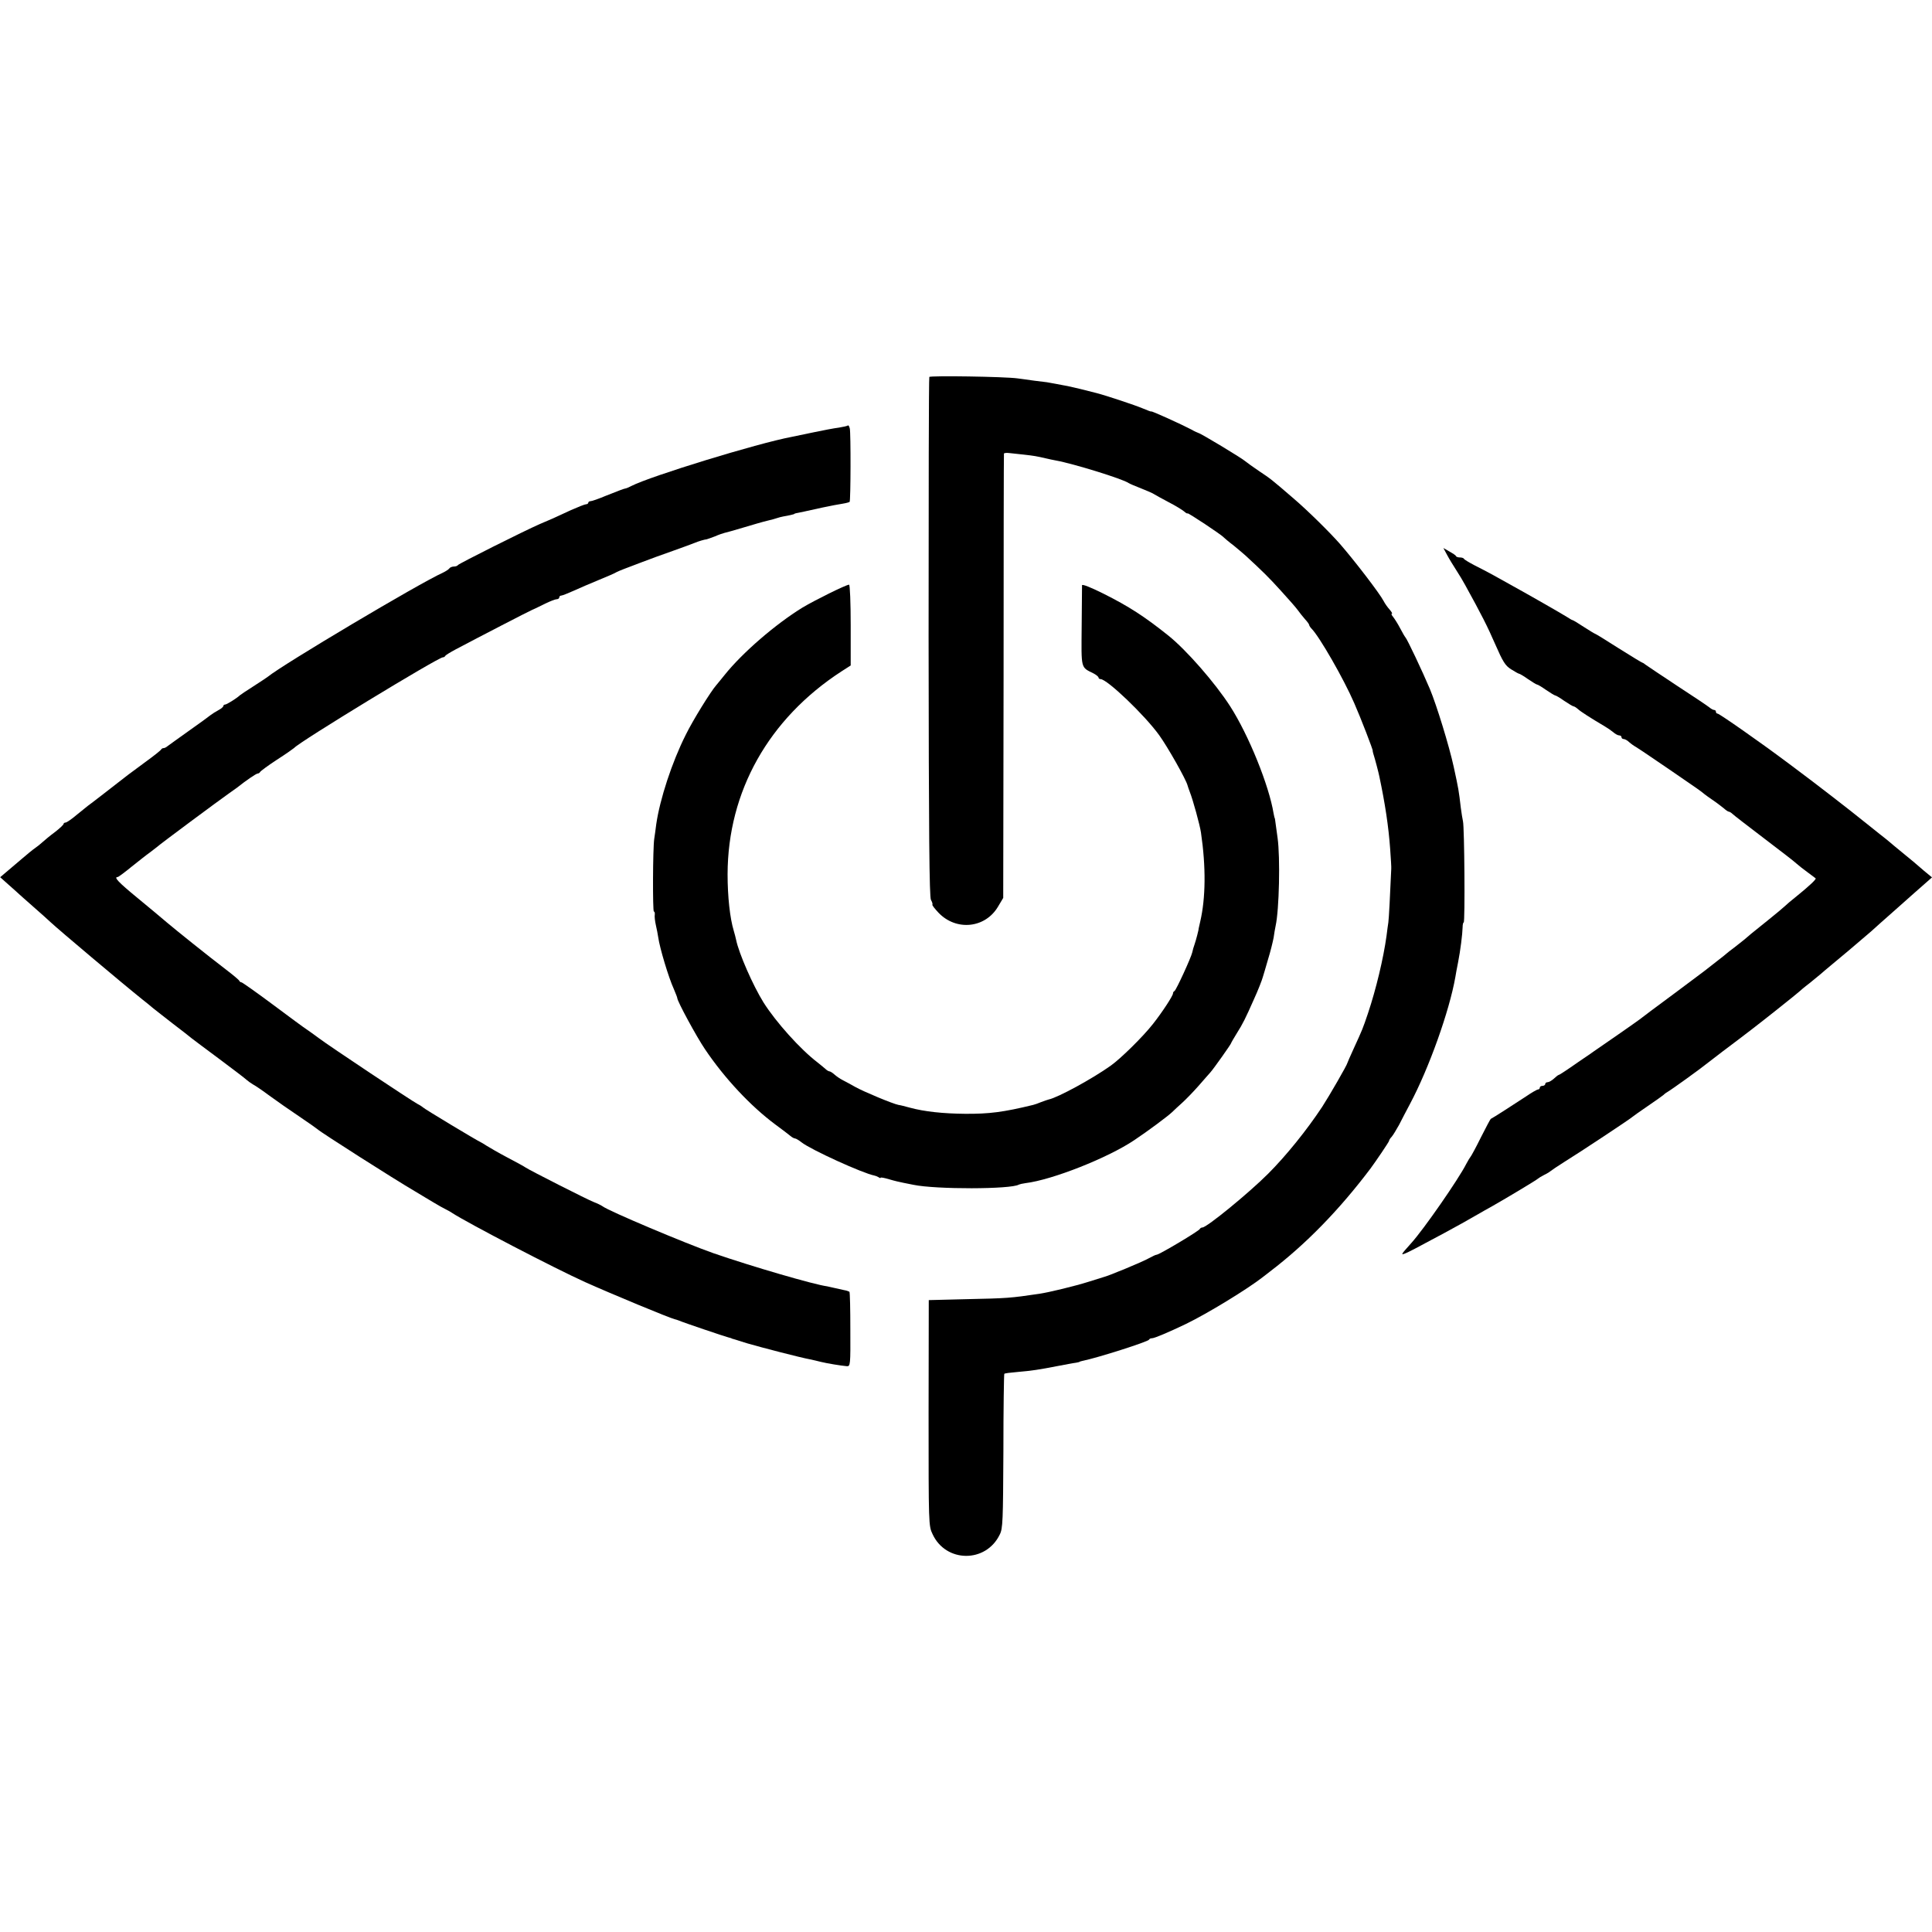
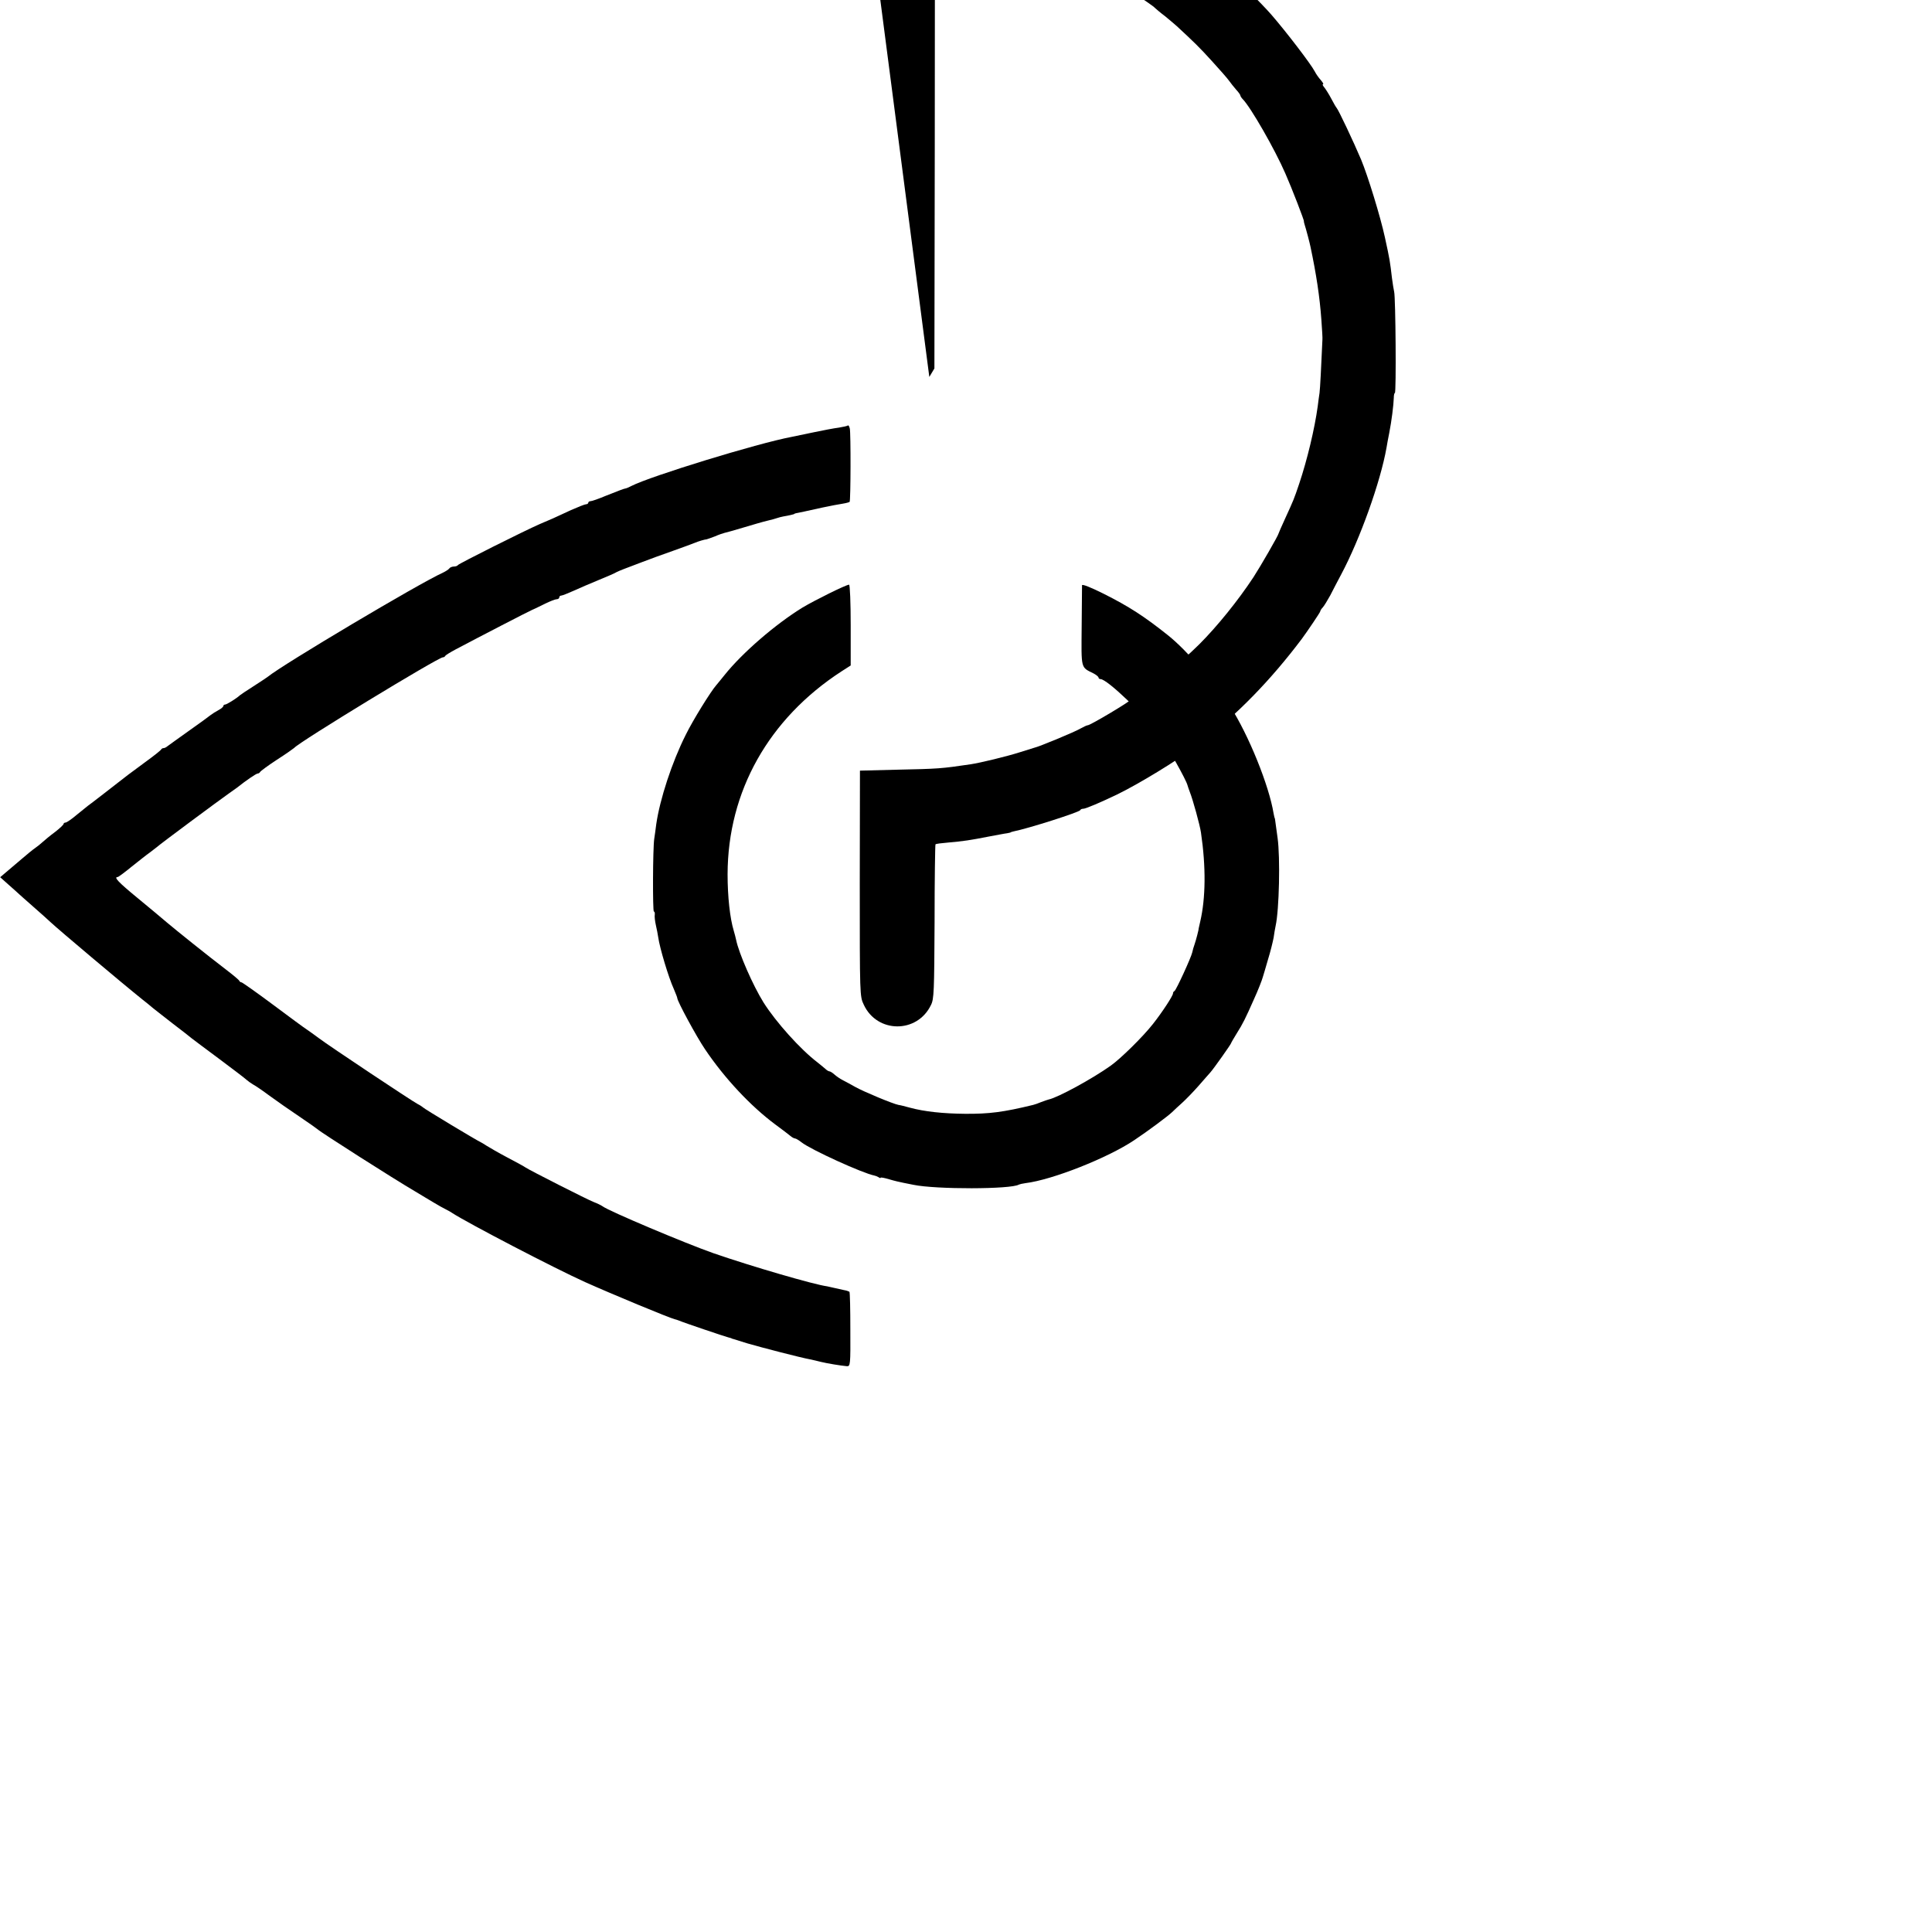
<svg xmlns="http://www.w3.org/2000/svg" version="1.0" width="1064pt" height="1064pt" viewBox="0 0 1064 1064" preserveAspectRatio="xMidYMid meet">
  <g transform="translate(0,1064) scale(0.1,-0.1)" fill="#000000" stroke="none">
-     <path d="M5118 8564 c-3 -5 -4 -650 -4 -1434 1 -1091 4 -1430 13 -1446 7 -12 10 -23 8 -26 -3 -2 13 -23 34 -45 98 -102 258 -85 328 35 l28 47 2 1220 c0 671 1 1223 2 1227 1 3 13 5 29 3 15 -2 52 -6 83 -9 53 -6 66 -8 122 -21 12 -3 36 -8 52 -11 95 -17 370 -102 400 -124 6 -4 37 -17 70 -30 33 -13 65 -27 70 -31 6 -4 42 -24 80 -44 39 -20 78 -44 88 -53 9 -8 17 -12 17 -9 0 6 189 -119 200 -133 3 -3 27 -24 55 -45 27 -22 56 -47 65 -55 94 -87 126 -118 193 -192 43 -47 86 -96 95 -109 9 -13 27 -35 39 -49 13 -14 23 -28 23 -32 0 -3 6 -13 13 -20 43 -43 177 -276 235 -410 35 -79 106 -263 102 -263 -1 0 1 -7 3 -15 10 -31 29 -104 33 -124 32 -151 51 -276 60 -401 4 -55 7 -104 6 -110 -6 -140 -13 -276 -16 -295 -2 -14 -7 -47 -10 -74 -17 -124 -58 -295 -102 -426 -29 -86 -30 -88 -78 -193 -20 -44 -36 -80 -36 -82 0 -8 -99 -180 -138 -240 -85 -129 -200 -271 -298 -369 -107 -107 -338 -296 -362 -296 -6 0 -12 -4 -14 -8 -4 -11 -224 -142 -238 -142 -5 0 -24 -9 -42 -19 -30 -18 -228 -100 -253 -105 -5 -2 -41 -13 -80 -25 -72 -23 -217 -58 -270 -66 -163 -24 -175 -25 -410 -30 l-200 -5 -1 -621 c0 -618 0 -622 22 -668 73 -158 294 -160 370 -2 17 33 18 75 20 459 0 232 3 424 5 426 2 3 34 7 71 10 81 7 121 13 223 33 44 8 89 17 100 18 11 2 20 4 20 5 0 1 7 3 15 5 85 17 363 106 368 117 2 5 9 8 17 8 13 0 91 33 185 78 118 57 338 191 425 259 17 13 35 27 40 31 198 151 381 339 553 567 31 42 102 147 102 152 0 4 6 14 14 22 8 9 26 39 41 66 14 28 41 79 60 115 104 195 217 511 250 699 2 14 9 51 15 81 13 66 24 155 25 193 0 15 3 27 6 27 8 0 4 526 -4 557 -3 12 -8 46 -12 75 -11 94 -12 101 -39 225 -25 115 -94 339 -131 428 -41 97 -125 275 -135 285 -3 3 -16 25 -29 50 -13 25 -31 53 -39 63 -8 9 -11 17 -7 17 5 0 -1 10 -12 23 -11 12 -26 33 -33 47 -21 41 -160 222 -240 314 -57 65 -180 186 -255 250 -124 107 -127 109 -190 151 -33 22 -67 47 -77 55 -17 16 -248 155 -257 155 -3 1 -22 9 -41 20 -49 26 -220 104 -220 99 0 -2 -21 6 -47 17 -40 17 -199 70 -253 84 -48 13 -140 35 -161 39 -13 2 -42 8 -64 12 -22 4 -44 8 -50 9 -14 1 -112 14 -160 21 -71 10 -482 16 -487 8z" />
+     <path d="M5118 8564 l28 47 2 1220 c0 671 1 1223 2 1227 1 3 13 5 29 3 15 -2 52 -6 83 -9 53 -6 66 -8 122 -21 12 -3 36 -8 52 -11 95 -17 370 -102 400 -124 6 -4 37 -17 70 -30 33 -13 65 -27 70 -31 6 -4 42 -24 80 -44 39 -20 78 -44 88 -53 9 -8 17 -12 17 -9 0 6 189 -119 200 -133 3 -3 27 -24 55 -45 27 -22 56 -47 65 -55 94 -87 126 -118 193 -192 43 -47 86 -96 95 -109 9 -13 27 -35 39 -49 13 -14 23 -28 23 -32 0 -3 6 -13 13 -20 43 -43 177 -276 235 -410 35 -79 106 -263 102 -263 -1 0 1 -7 3 -15 10 -31 29 -104 33 -124 32 -151 51 -276 60 -401 4 -55 7 -104 6 -110 -6 -140 -13 -276 -16 -295 -2 -14 -7 -47 -10 -74 -17 -124 -58 -295 -102 -426 -29 -86 -30 -88 -78 -193 -20 -44 -36 -80 -36 -82 0 -8 -99 -180 -138 -240 -85 -129 -200 -271 -298 -369 -107 -107 -338 -296 -362 -296 -6 0 -12 -4 -14 -8 -4 -11 -224 -142 -238 -142 -5 0 -24 -9 -42 -19 -30 -18 -228 -100 -253 -105 -5 -2 -41 -13 -80 -25 -72 -23 -217 -58 -270 -66 -163 -24 -175 -25 -410 -30 l-200 -5 -1 -621 c0 -618 0 -622 22 -668 73 -158 294 -160 370 -2 17 33 18 75 20 459 0 232 3 424 5 426 2 3 34 7 71 10 81 7 121 13 223 33 44 8 89 17 100 18 11 2 20 4 20 5 0 1 7 3 15 5 85 17 363 106 368 117 2 5 9 8 17 8 13 0 91 33 185 78 118 57 338 191 425 259 17 13 35 27 40 31 198 151 381 339 553 567 31 42 102 147 102 152 0 4 6 14 14 22 8 9 26 39 41 66 14 28 41 79 60 115 104 195 217 511 250 699 2 14 9 51 15 81 13 66 24 155 25 193 0 15 3 27 6 27 8 0 4 526 -4 557 -3 12 -8 46 -12 75 -11 94 -12 101 -39 225 -25 115 -94 339 -131 428 -41 97 -125 275 -135 285 -3 3 -16 25 -29 50 -13 25 -31 53 -39 63 -8 9 -11 17 -7 17 5 0 -1 10 -12 23 -11 12 -26 33 -33 47 -21 41 -160 222 -240 314 -57 65 -180 186 -255 250 -124 107 -127 109 -190 151 -33 22 -67 47 -77 55 -17 16 -248 155 -257 155 -3 1 -22 9 -41 20 -49 26 -220 104 -220 99 0 -2 -21 6 -47 17 -40 17 -199 70 -253 84 -48 13 -140 35 -161 39 -13 2 -42 8 -64 12 -22 4 -44 8 -50 9 -14 1 -112 14 -160 21 -71 10 -482 16 -487 8z" />
    <path d="M4670 8297 c-3 -3 -25 -8 -50 -12 -25 -3 -88 -15 -140 -26 -52 -11 -106 -22 -120 -25 -191 -36 -776 -216 -882 -270 -15 -8 -30 -14 -33 -14 -8 -1 -35 -11 -110 -41 -38 -16 -75 -29 -82 -29 -7 0 -13 -4 -13 -8 0 -5 -6 -9 -12 -9 -7 0 -44 -15 -83 -32 -38 -18 -85 -39 -102 -47 -18 -8 -50 -21 -70 -30 -87 -38 -448 -219 -451 -226 -2 -4 -12 -8 -22 -8 -10 0 -22 -5 -25 -10 -4 -6 -21 -17 -38 -25 -127 -57 -879 -504 -962 -572 -5 -4 -41 -28 -80 -53 -38 -24 -72 -47 -75 -50 -14 -14 -71 -50 -80 -50 -5 0 -10 -4 -10 -8 0 -5 -12 -15 -27 -23 -15 -8 -34 -20 -43 -27 -8 -7 -62 -46 -120 -87 -58 -41 -110 -79 -117 -84 -7 -6 -16 -11 -22 -11 -5 0 -11 -3 -13 -7 -2 -5 -41 -36 -88 -70 -91 -67 -111 -82 -150 -113 -37 -29 -153 -119 -165 -127 -6 -5 -34 -27 -62 -50 -28 -24 -56 -43 -62 -43 -6 0 -11 -4 -11 -8 0 -4 -21 -24 -47 -44 -27 -20 -57 -45 -68 -55 -11 -10 -29 -25 -41 -33 -12 -8 -45 -35 -74 -60 -29 -25 -68 -58 -86 -73 l-33 -28 47 -42 c26 -23 52 -46 58 -52 6 -5 41 -37 79 -70 38 -33 80 -71 95 -85 44 -41 389 -332 505 -425 21 -16 47 -38 59 -48 12 -9 59 -47 106 -83 47 -36 94 -72 104 -81 11 -8 80 -61 155 -116 75 -56 142 -107 149 -114 8 -7 23 -18 35 -25 12 -6 53 -34 92 -63 38 -28 113 -80 165 -115 52 -35 97 -67 100 -70 12 -13 416 -271 534 -340 32 -19 79 -48 105 -63 25 -15 55 -32 66 -37 11 -6 27 -14 35 -20 88 -57 566 -306 735 -382 145 -65 461 -196 490 -203 6 -1 17 -5 25 -8 22 -10 253 -88 270 -92 8 -2 16 -4 18 -5 1 -2 5 -3 10 -4 4 -1 39 -12 77 -24 71 -21 299 -80 345 -88 14 -3 41 -9 60 -14 36 -9 111 -21 144 -24 19 -1 20 7 19 202 0 111 -2 205 -5 208 -3 2 -16 7 -29 9 -13 3 -37 8 -54 12 -16 4 -34 8 -40 9 -67 8 -417 110 -625 182 -154 54 -579 233 -612 259 -7 5 -29 16 -48 23 -34 13 -355 176 -375 190 -5 4 -50 29 -100 55 -49 26 -101 56 -115 65 -14 9 -30 19 -35 21 -17 7 -310 183 -315 190 -3 3 -16 12 -30 19 -31 16 -491 322 -546 364 -23 17 -52 38 -64 46 -13 8 -97 70 -188 138 -90 67 -168 122 -172 122 -5 0 -10 4 -12 8 -1 5 -34 32 -73 62 -106 81 -274 216 -325 259 -25 22 -98 82 -163 136 -106 87 -132 115 -109 115 4 0 39 26 78 58 39 31 83 66 99 77 15 11 32 25 39 30 14 14 350 263 396 295 19 14 40 28 45 32 50 40 106 78 114 78 5 0 11 4 13 8 2 5 44 36 93 68 50 32 92 62 95 65 26 32 793 499 819 499 5 0 11 3 13 8 2 4 28 20 58 36 138 73 397 207 420 217 13 6 46 21 73 35 27 13 55 24 63 24 8 0 14 5 14 10 0 6 5 10 11 10 5 0 36 12 67 26 31 14 95 42 142 61 47 19 90 38 95 42 6 3 24 11 40 17 17 6 62 24 100 38 39 15 115 43 170 62 55 20 109 39 120 44 21 9 55 19 67 20 4 1 24 8 45 16 20 9 44 17 52 19 9 2 57 15 106 30 50 15 108 32 130 37 22 5 47 12 55 15 8 3 24 7 35 9 30 5 60 12 60 14 0 2 9 4 55 13 14 3 59 13 100 22 41 9 91 18 110 21 19 3 37 8 39 10 6 6 7 378 1 404 -3 12 -7 19 -10 17z" />
-     <path d="M7970 7583 c11 -21 34 -58 50 -83 16 -25 38 -61 48 -80 91 -165 124 -230 167 -329 42 -96 55 -117 87 -137 21 -13 40 -24 43 -24 4 0 26 -13 50 -30 24 -16 46 -30 50 -30 4 0 26 -13 50 -30 24 -16 46 -30 50 -30 4 0 26 -13 50 -30 24 -16 47 -30 51 -30 4 0 15 -7 24 -15 15 -14 68 -48 149 -96 14 -8 34 -22 45 -31 11 -10 26 -18 33 -18 7 0 13 -4 13 -10 0 -5 5 -10 12 -10 6 0 20 -7 30 -17 10 -9 27 -21 38 -27 10 -6 61 -40 112 -75 51 -35 127 -86 168 -115 41 -28 77 -53 80 -56 3 -3 27 -22 55 -41 27 -18 58 -42 69 -51 11 -10 23 -18 27 -18 4 0 14 -6 21 -13 7 -7 85 -67 173 -134 88 -67 169 -129 180 -140 11 -10 38 -31 60 -47 22 -16 42 -31 44 -33 6 -4 -37 -44 -105 -99 -27 -21 -56 -46 -64 -54 -8 -8 -49 -42 -90 -75 -105 -84 -109 -88 -133 -109 -12 -10 -38 -30 -57 -45 -19 -14 -37 -28 -40 -31 -3 -3 -25 -21 -50 -40 -25 -19 -49 -39 -55 -43 -5 -5 -89 -67 -185 -139 -96 -71 -182 -135 -190 -142 -8 -6 -60 -43 -115 -81 -55 -38 -116 -80 -136 -94 -20 -14 -45 -32 -55 -38 -11 -7 -45 -31 -77 -53 -32 -22 -60 -40 -63 -40 -3 0 -14 -9 -26 -20 -12 -11 -28 -20 -35 -20 -7 0 -13 -4 -13 -10 0 -5 -7 -10 -15 -10 -8 0 -15 -4 -15 -10 0 -5 -4 -10 -10 -10 -5 0 -35 -17 -67 -39 -58 -38 -183 -119 -193 -123 -3 -2 -27 -48 -55 -103 -27 -55 -53 -102 -56 -105 -3 -3 -14 -21 -24 -40 -43 -85 -235 -361 -302 -435 -58 -65 -59 -67 -37 -59 19 7 57 27 219 114 79 43 112 61 183 102 20 12 58 33 83 47 81 46 244 144 249 150 3 3 19 13 35 21 17 8 32 18 35 21 3 3 37 26 75 50 86 53 368 240 375 248 3 3 41 30 85 60 44 30 82 57 85 60 3 3 12 11 21 16 30 18 183 128 239 173 30 23 60 46 65 50 148 111 199 151 300 231 66 52 122 98 125 101 3 3 27 24 55 45 27 22 55 45 61 50 6 6 33 28 59 50 44 36 139 116 219 185 16 14 38 34 50 45 12 11 55 49 96 85 41 36 81 72 90 80 9 8 35 31 58 51 l42 37 -46 38 c-25 22 -51 44 -57 49 -7 6 -37 30 -67 55 -30 25 -60 49 -66 55 -6 5 -29 24 -50 40 -21 17 -63 50 -94 75 -56 46 -273 214 -365 282 -27 21 -58 43 -67 50 -128 96 -359 258 -369 258 -5 0 -9 5 -9 10 0 6 -4 10 -10 10 -5 0 -18 7 -27 15 -10 8 -90 62 -178 119 -88 58 -165 110 -172 115 -7 6 -15 11 -17 11 -3 0 -62 36 -132 80 -69 44 -127 80 -130 80 -2 0 -30 17 -61 37 -32 21 -60 38 -63 38 -3 0 -16 8 -30 17 -30 19 -219 127 -299 171 -31 17 -78 43 -106 59 -27 15 -75 40 -105 55 -30 16 -56 31 -58 36 -2 4 -12 7 -22 7 -10 0 -20 3 -22 8 -1 4 -18 15 -36 25 l-33 19 21 -39z" />
    <path d="M5959 7417 c0 -6 -1 -109 -2 -227 -2 -238 -6 -223 66 -259 15 -8 27 -18 27 -23 0 -4 5 -8 11 -8 36 0 243 -198 323 -309 47 -65 148 -244 156 -276 1 -5 7 -21 12 -35 18 -45 56 -184 62 -225 28 -190 26 -361 -4 -490 -5 -22 -9 -40 -9 -40 2 0 -15 -66 -22 -85 -5 -14 -11 -34 -13 -45 -6 -28 -89 -209 -98 -213 -5 -2 -8 -8 -8 -13 0 -13 -61 -106 -111 -169 -55 -70 -177 -190 -232 -229 -101 -72 -290 -175 -341 -186 -6 -1 -24 -8 -41 -14 -16 -7 -37 -14 -45 -16 -164 -40 -243 -50 -375 -49 -120 1 -225 12 -305 34 -25 7 -53 14 -62 15 -31 6 -192 73 -238 99 -25 14 -56 31 -70 38 -14 7 -34 21 -44 30 -11 10 -24 18 -29 18 -4 0 -14 6 -21 13 -7 6 -27 23 -45 37 -93 71 -227 220 -296 329 -59 95 -136 271 -151 345 -2 10 -8 33 -13 50 -21 69 -34 188 -34 311 1 456 226 857 628 1118 l50 32 0 222 c0 123 -4 223 -9 223 -16 0 -190 -86 -258 -127 -146 -90 -329 -247 -428 -371 -19 -24 -40 -49 -45 -55 -30 -34 -129 -193 -169 -275 -75 -149 -142 -353 -162 -492 -3 -25 -8 -61 -11 -80 -8 -55 -9 -400 -2 -400 4 0 6 -8 5 -17 -2 -10 1 -36 6 -58 5 -22 11 -52 13 -67 8 -58 57 -222 86 -285 10 -24 19 -46 19 -50 0 -17 106 -213 153 -282 107 -159 251 -313 387 -414 36 -26 73 -55 83 -63 9 -8 21 -14 26 -14 4 0 20 -9 35 -21 52 -41 338 -171 401 -183 6 -1 16 -5 23 -9 6 -5 12 -6 12 -3 0 3 21 -1 48 -9 26 -8 61 -16 77 -19 17 -3 41 -8 55 -11 124 -26 539 -25 581 1 4 2 20 6 36 8 149 18 456 140 600 237 75 50 185 132 208 154 11 11 36 34 55 51 19 17 60 59 90 93 30 35 60 68 65 74 19 21 115 157 115 162 0 2 15 28 33 57 30 47 47 81 92 183 23 50 46 109 50 125 3 8 15 51 28 95 14 45 27 99 31 120 3 22 8 51 11 65 20 89 26 378 11 485 -4 28 -9 64 -11 80 -2 17 -4 30 -5 30 -1 0 -3 11 -6 25 -25 154 -137 431 -239 590 -83 129 -241 310 -341 390 -134 107 -217 160 -356 230 -70 35 -118 54 -119 47z" />
  </g>
</svg>